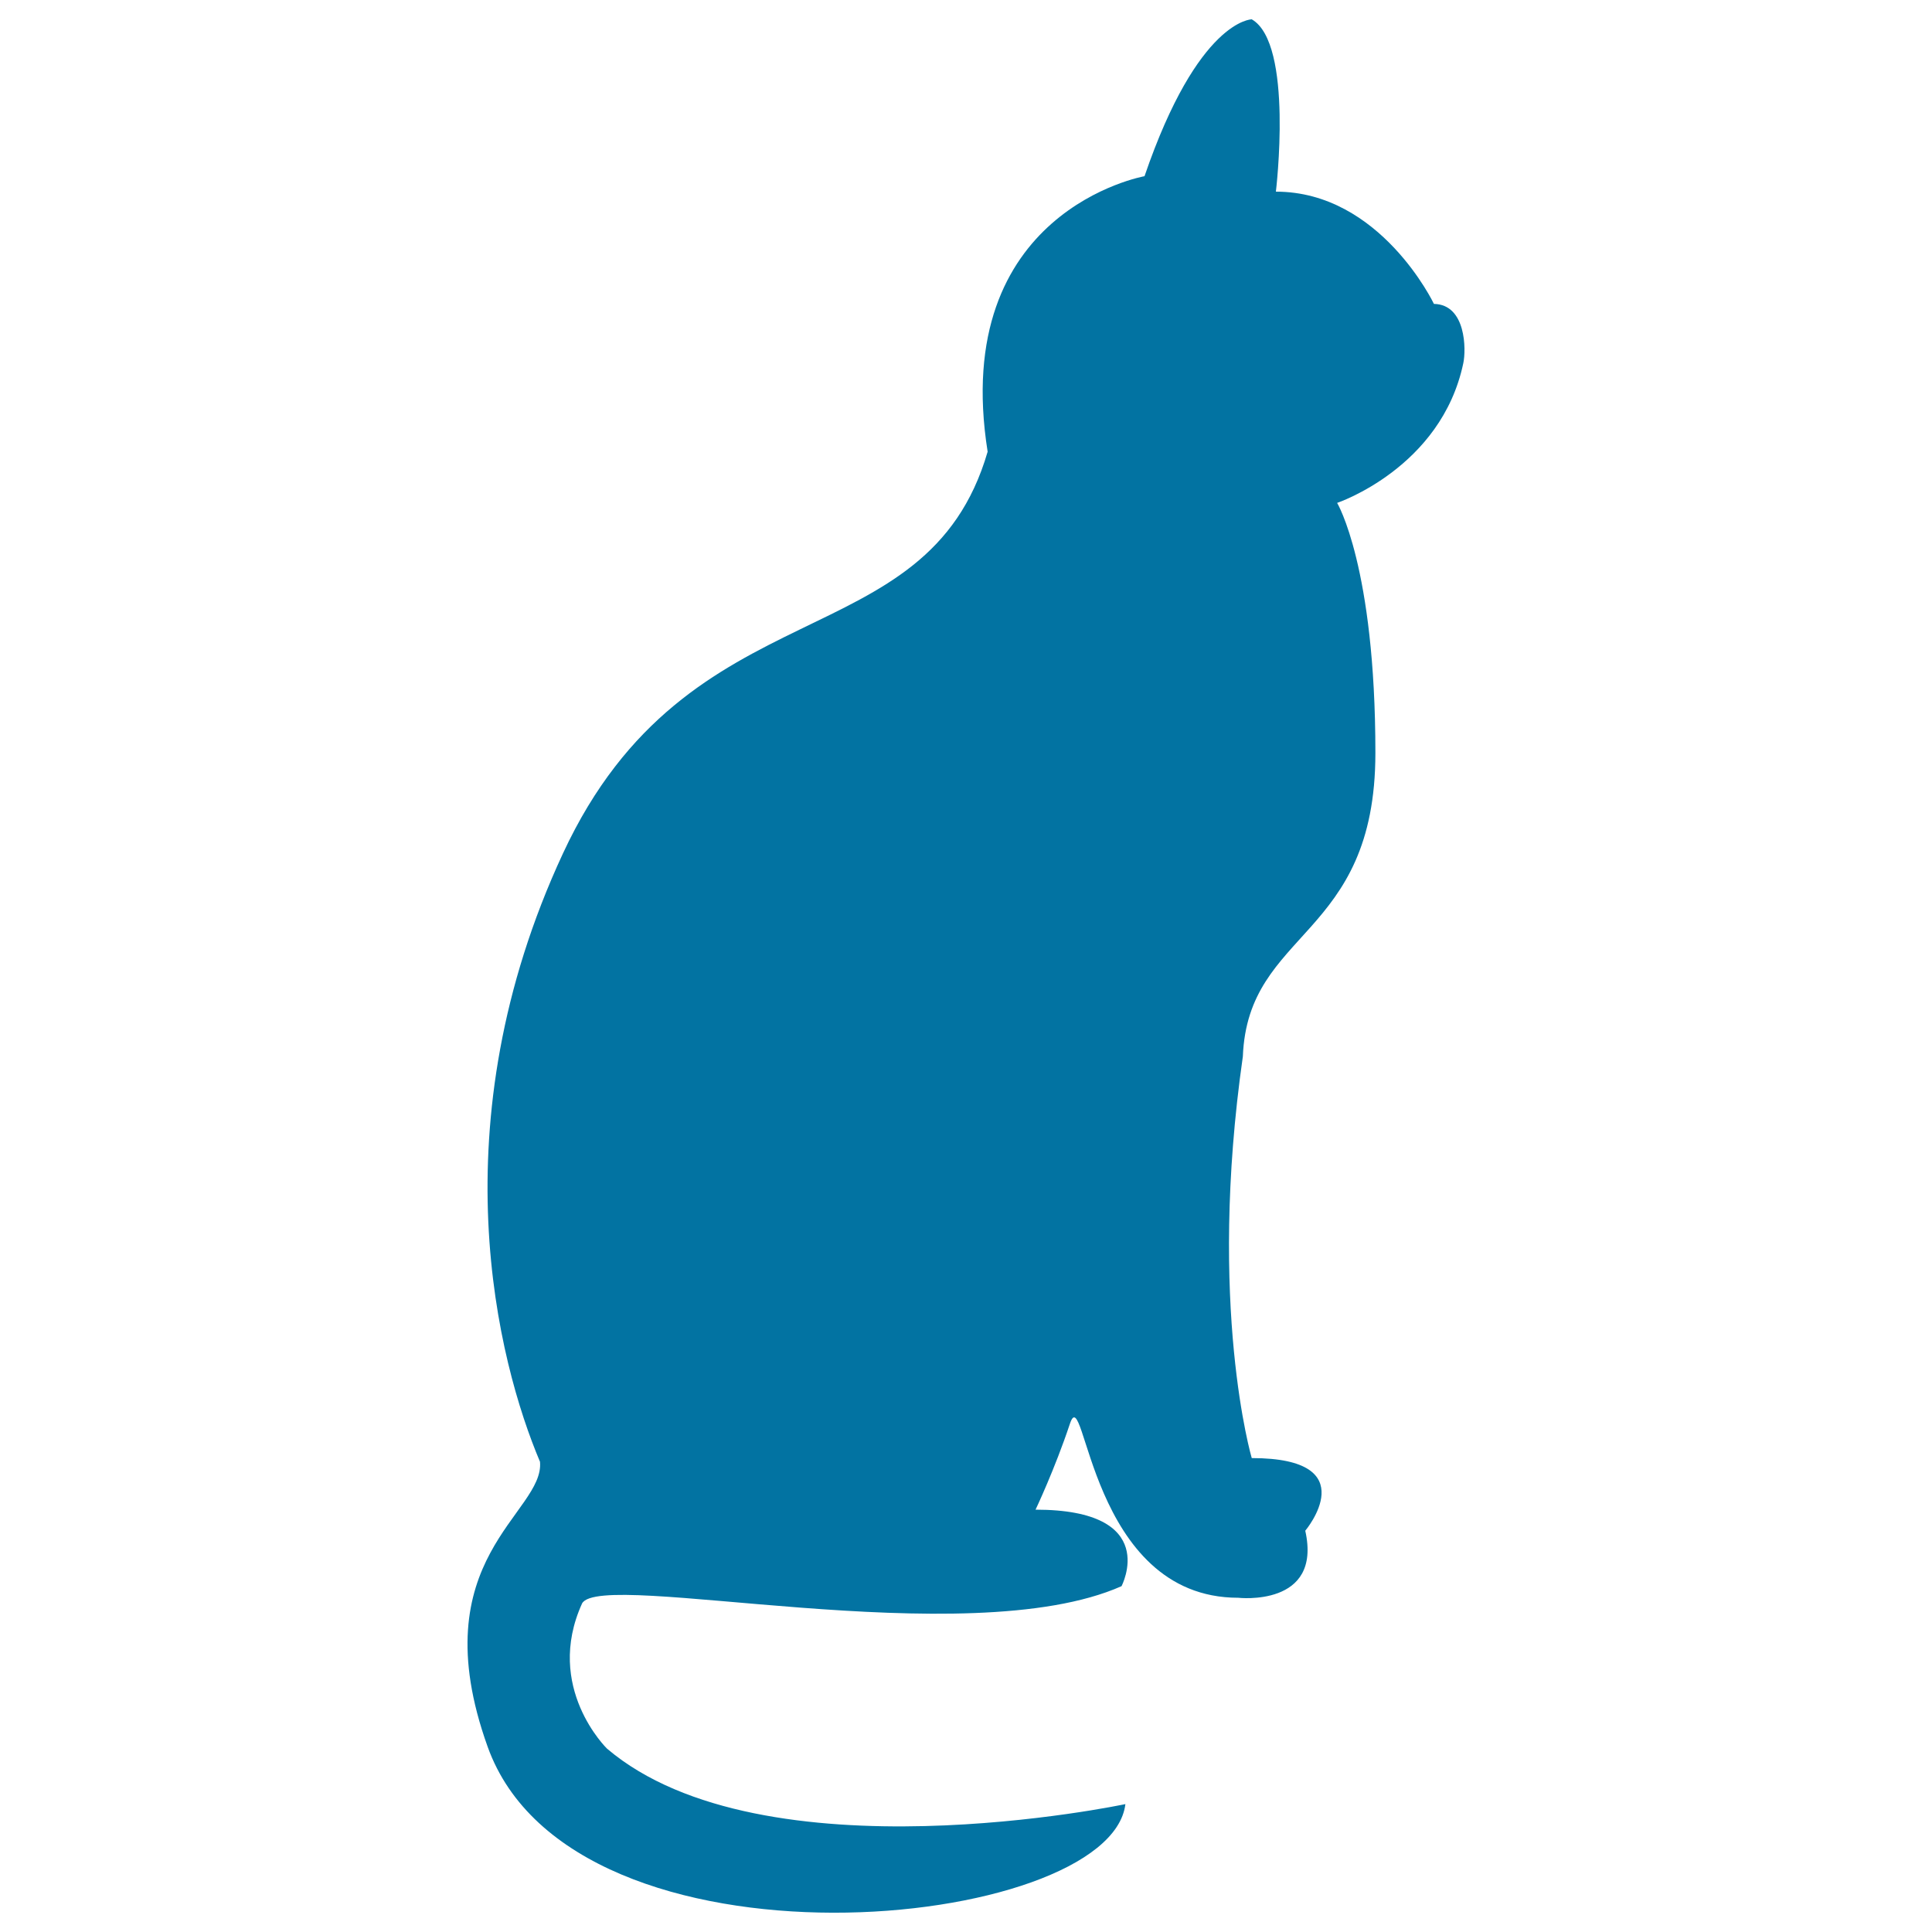
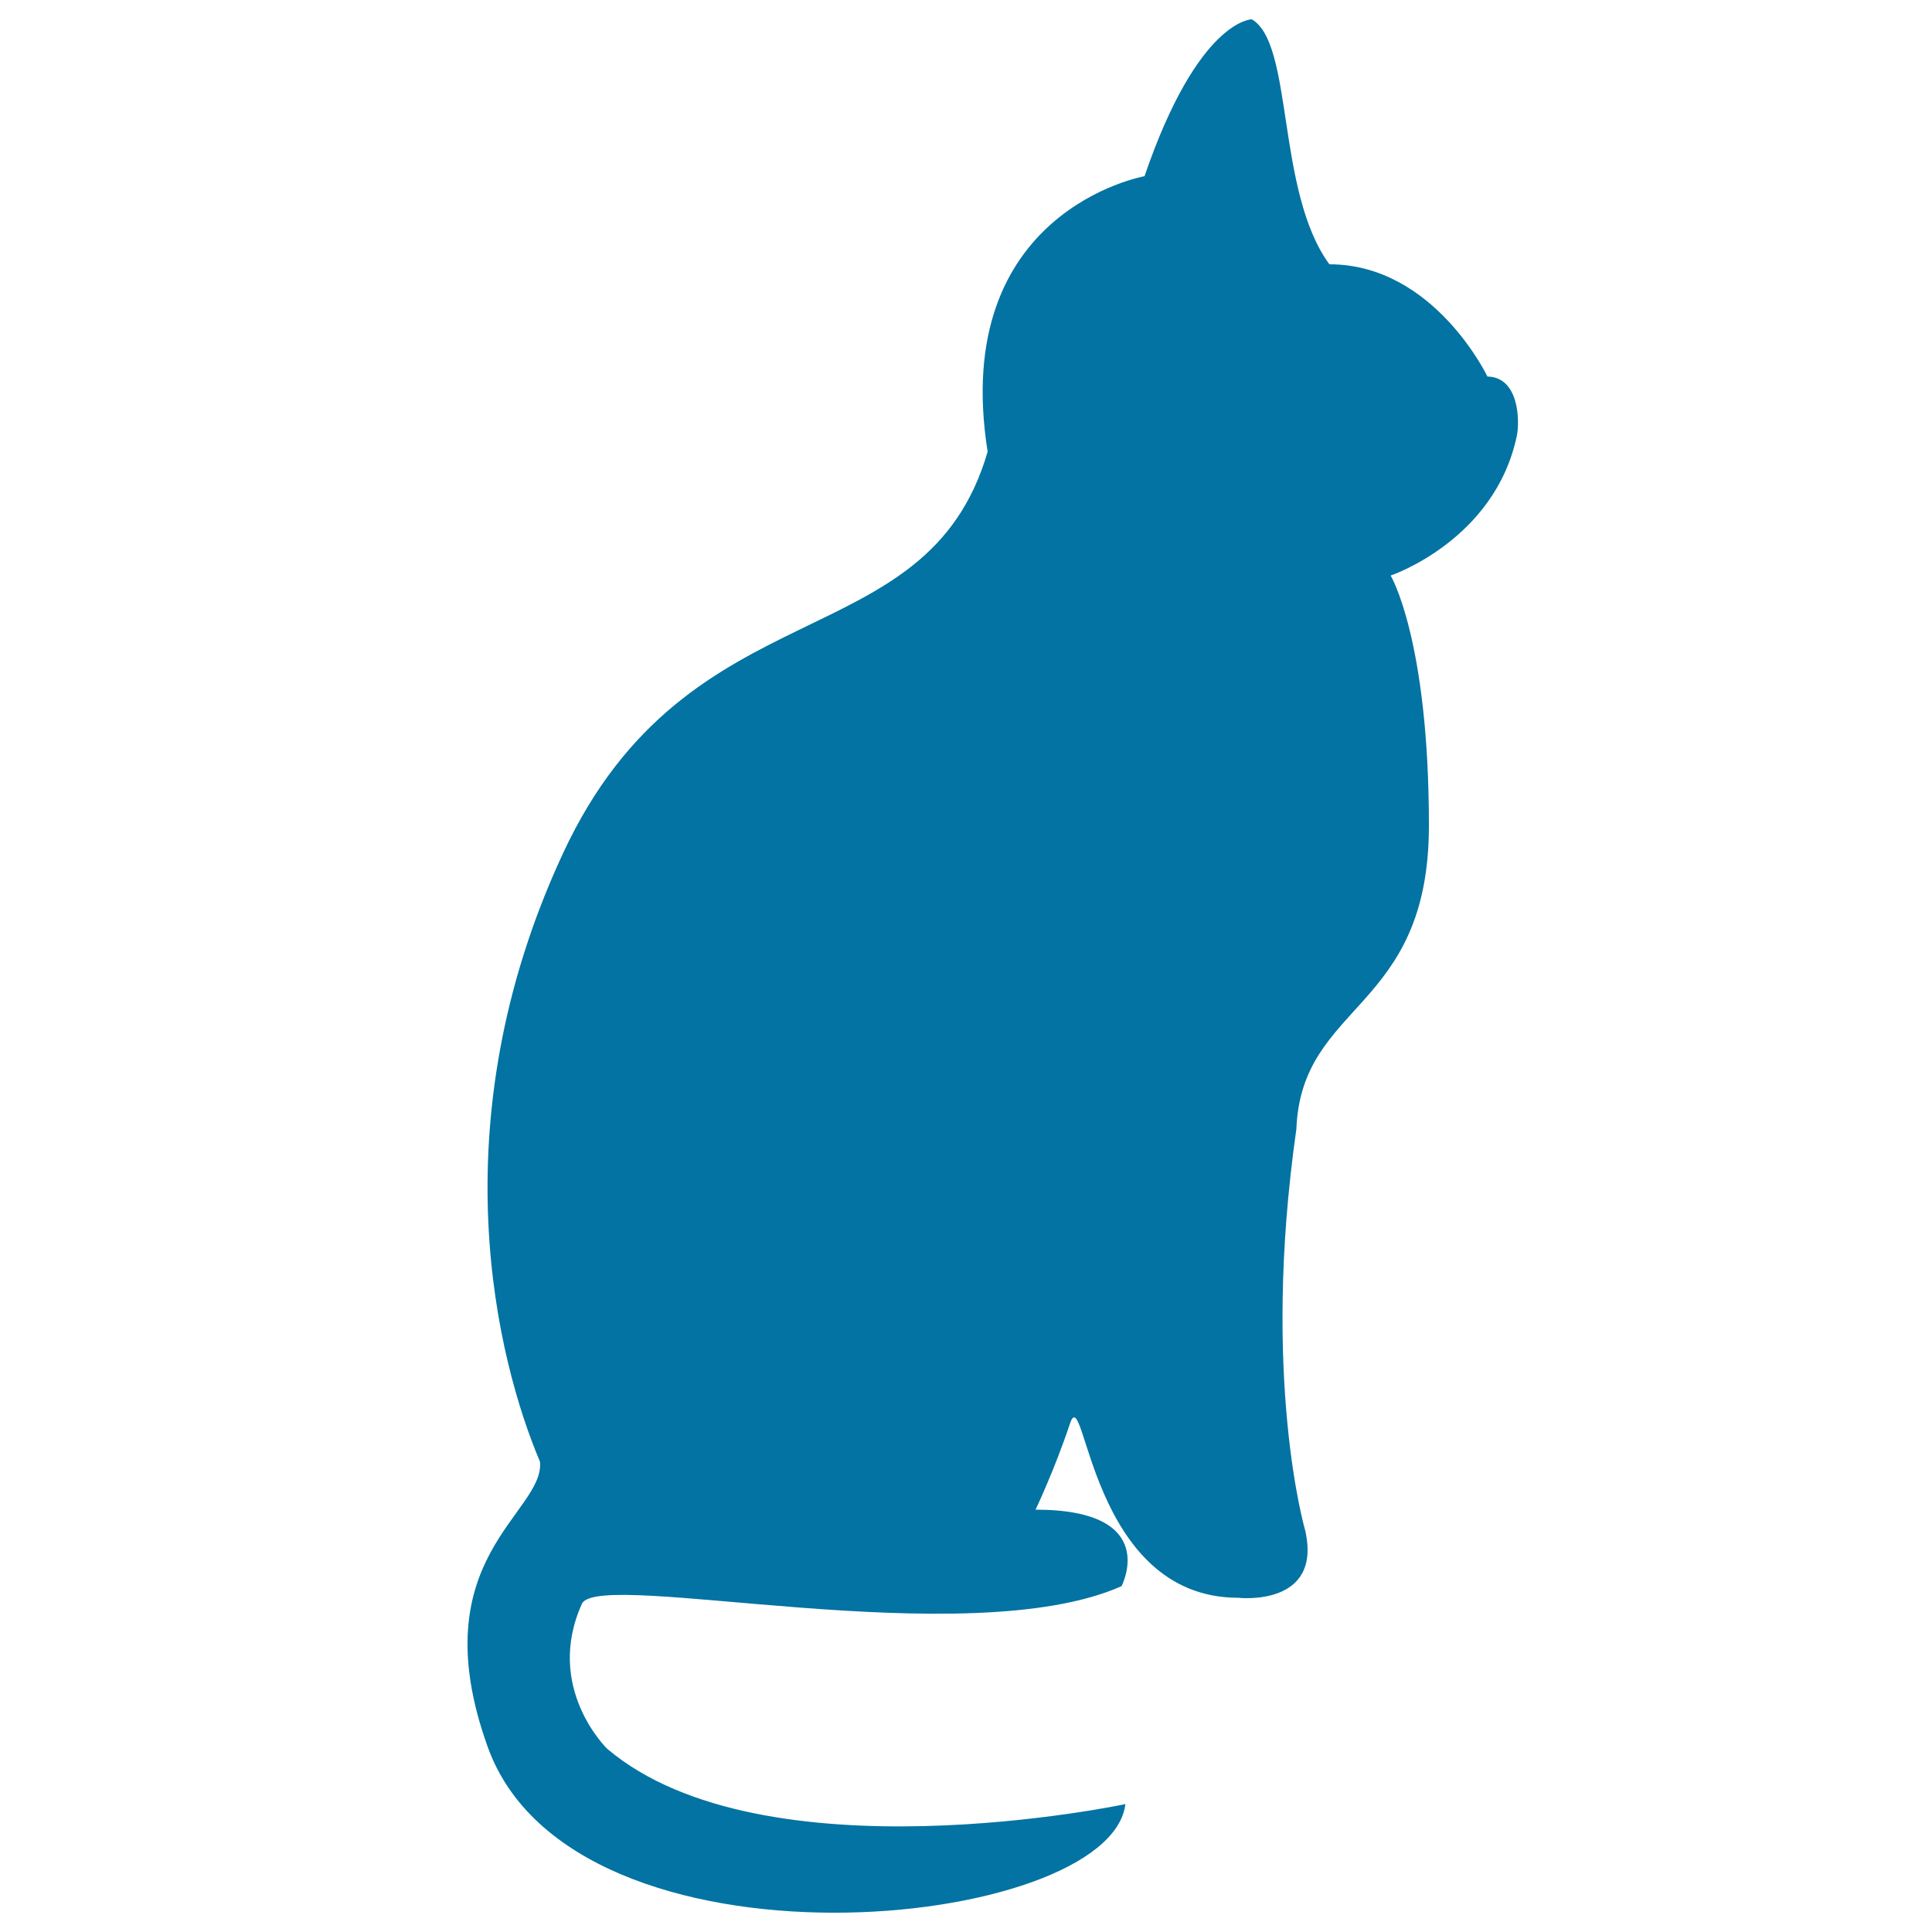
<svg xmlns="http://www.w3.org/2000/svg" viewBox="0 0 1000 1000" style="fill:#0273a2">
  <title>Cat Pet Silhouette SVG icon</title>
  <g>
-     <path d="M647.9,10c0,0-27.7,0-55.5,81.2c0,0-101,17.8-81.2,142.6c-31.7,108.9-154.5,67.3-219.8,207.9c-65.4,140.6-33.7,263.4-11.9,314.9c2.5,26.7-62.1,50-27.1,147.5c44.3,123.8,322.2,95.4,330.1,29.7c0,0-187.5,39.9-268.3-28.7c0,0-32.7-31.7-12.9-75.2c9.9-17.8,199,26.7,279.2-8.9c0,0,20.8-39.6-44.5-39.6c0,0,9.9-20.8,17.8-44.5c7.9-23.8,9.9,90.1,87.1,90.1c0,0,43.6,5,34.7-34.7c0,0,31.7-37.6-27.7-37.6c0,0-23.1-78.5-4.6-207.9c2.6-66,68.6-60.7,68.6-157.1c0-96.4-19.8-129.4-19.8-129.4s53.9-18.1,65.3-72.3c1.5-6.9,1.5-30.4-15.2-30.7c0,0-27.7-58.1-81.8-58.1C660.4,99.1,669.7,22.5,647.9,10z" />
+     <path d="M647.9,10c0,0-27.7,0-55.5,81.2c0,0-101,17.8-81.2,142.6c-31.7,108.9-154.5,67.3-219.8,207.9c-65.4,140.6-33.7,263.4-11.9,314.9c2.5,26.7-62.1,50-27.1,147.5c44.3,123.8,322.2,95.4,330.1,29.7c0,0-187.5,39.9-268.3-28.7c0,0-32.7-31.7-12.9-75.2c9.9-17.8,199,26.7,279.2-8.9c0,0,20.8-39.6-44.5-39.6c0,0,9.9-20.8,17.8-44.5c7.9-23.8,9.9,90.1,87.1,90.1c0,0,43.6,5,34.7-34.7c0,0-23.1-78.5-4.6-207.9c2.6-66,68.6-60.7,68.6-157.1c0-96.4-19.8-129.4-19.8-129.4s53.9-18.1,65.3-72.3c1.5-6.9,1.5-30.4-15.2-30.7c0,0-27.7-58.1-81.8-58.1C660.4,99.1,669.7,22.5,647.9,10z" />
  </g>
</svg>